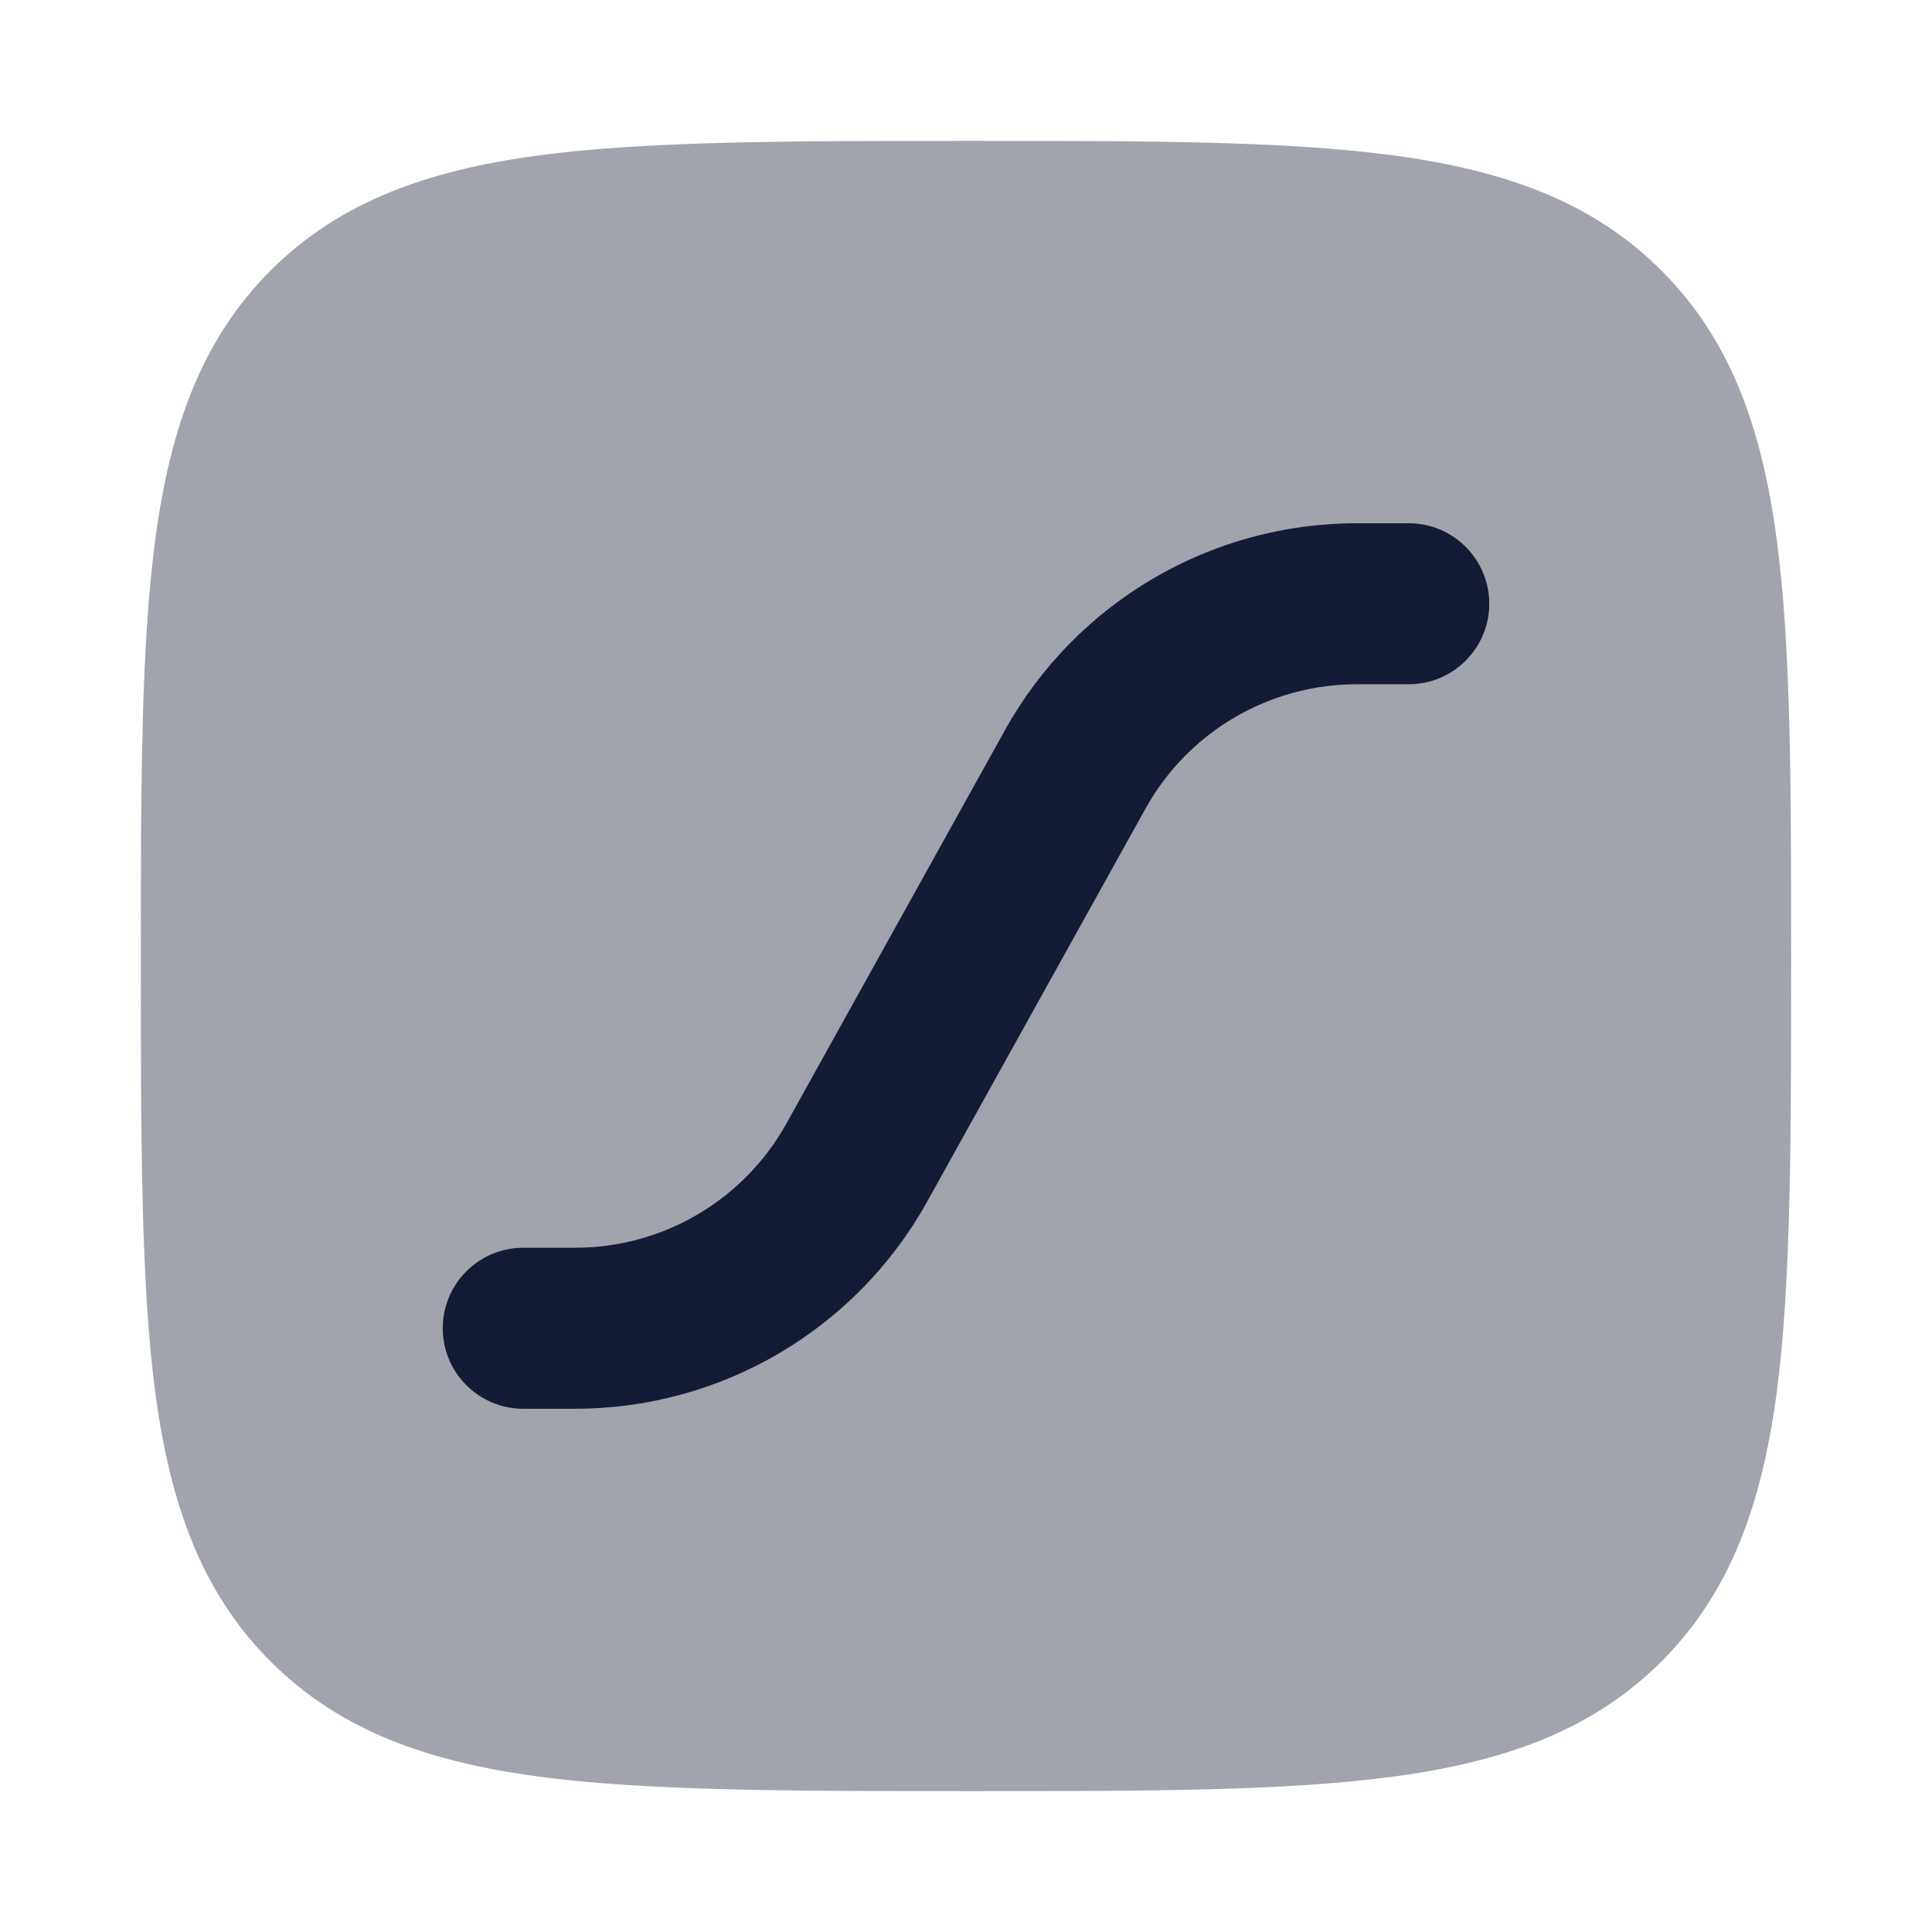
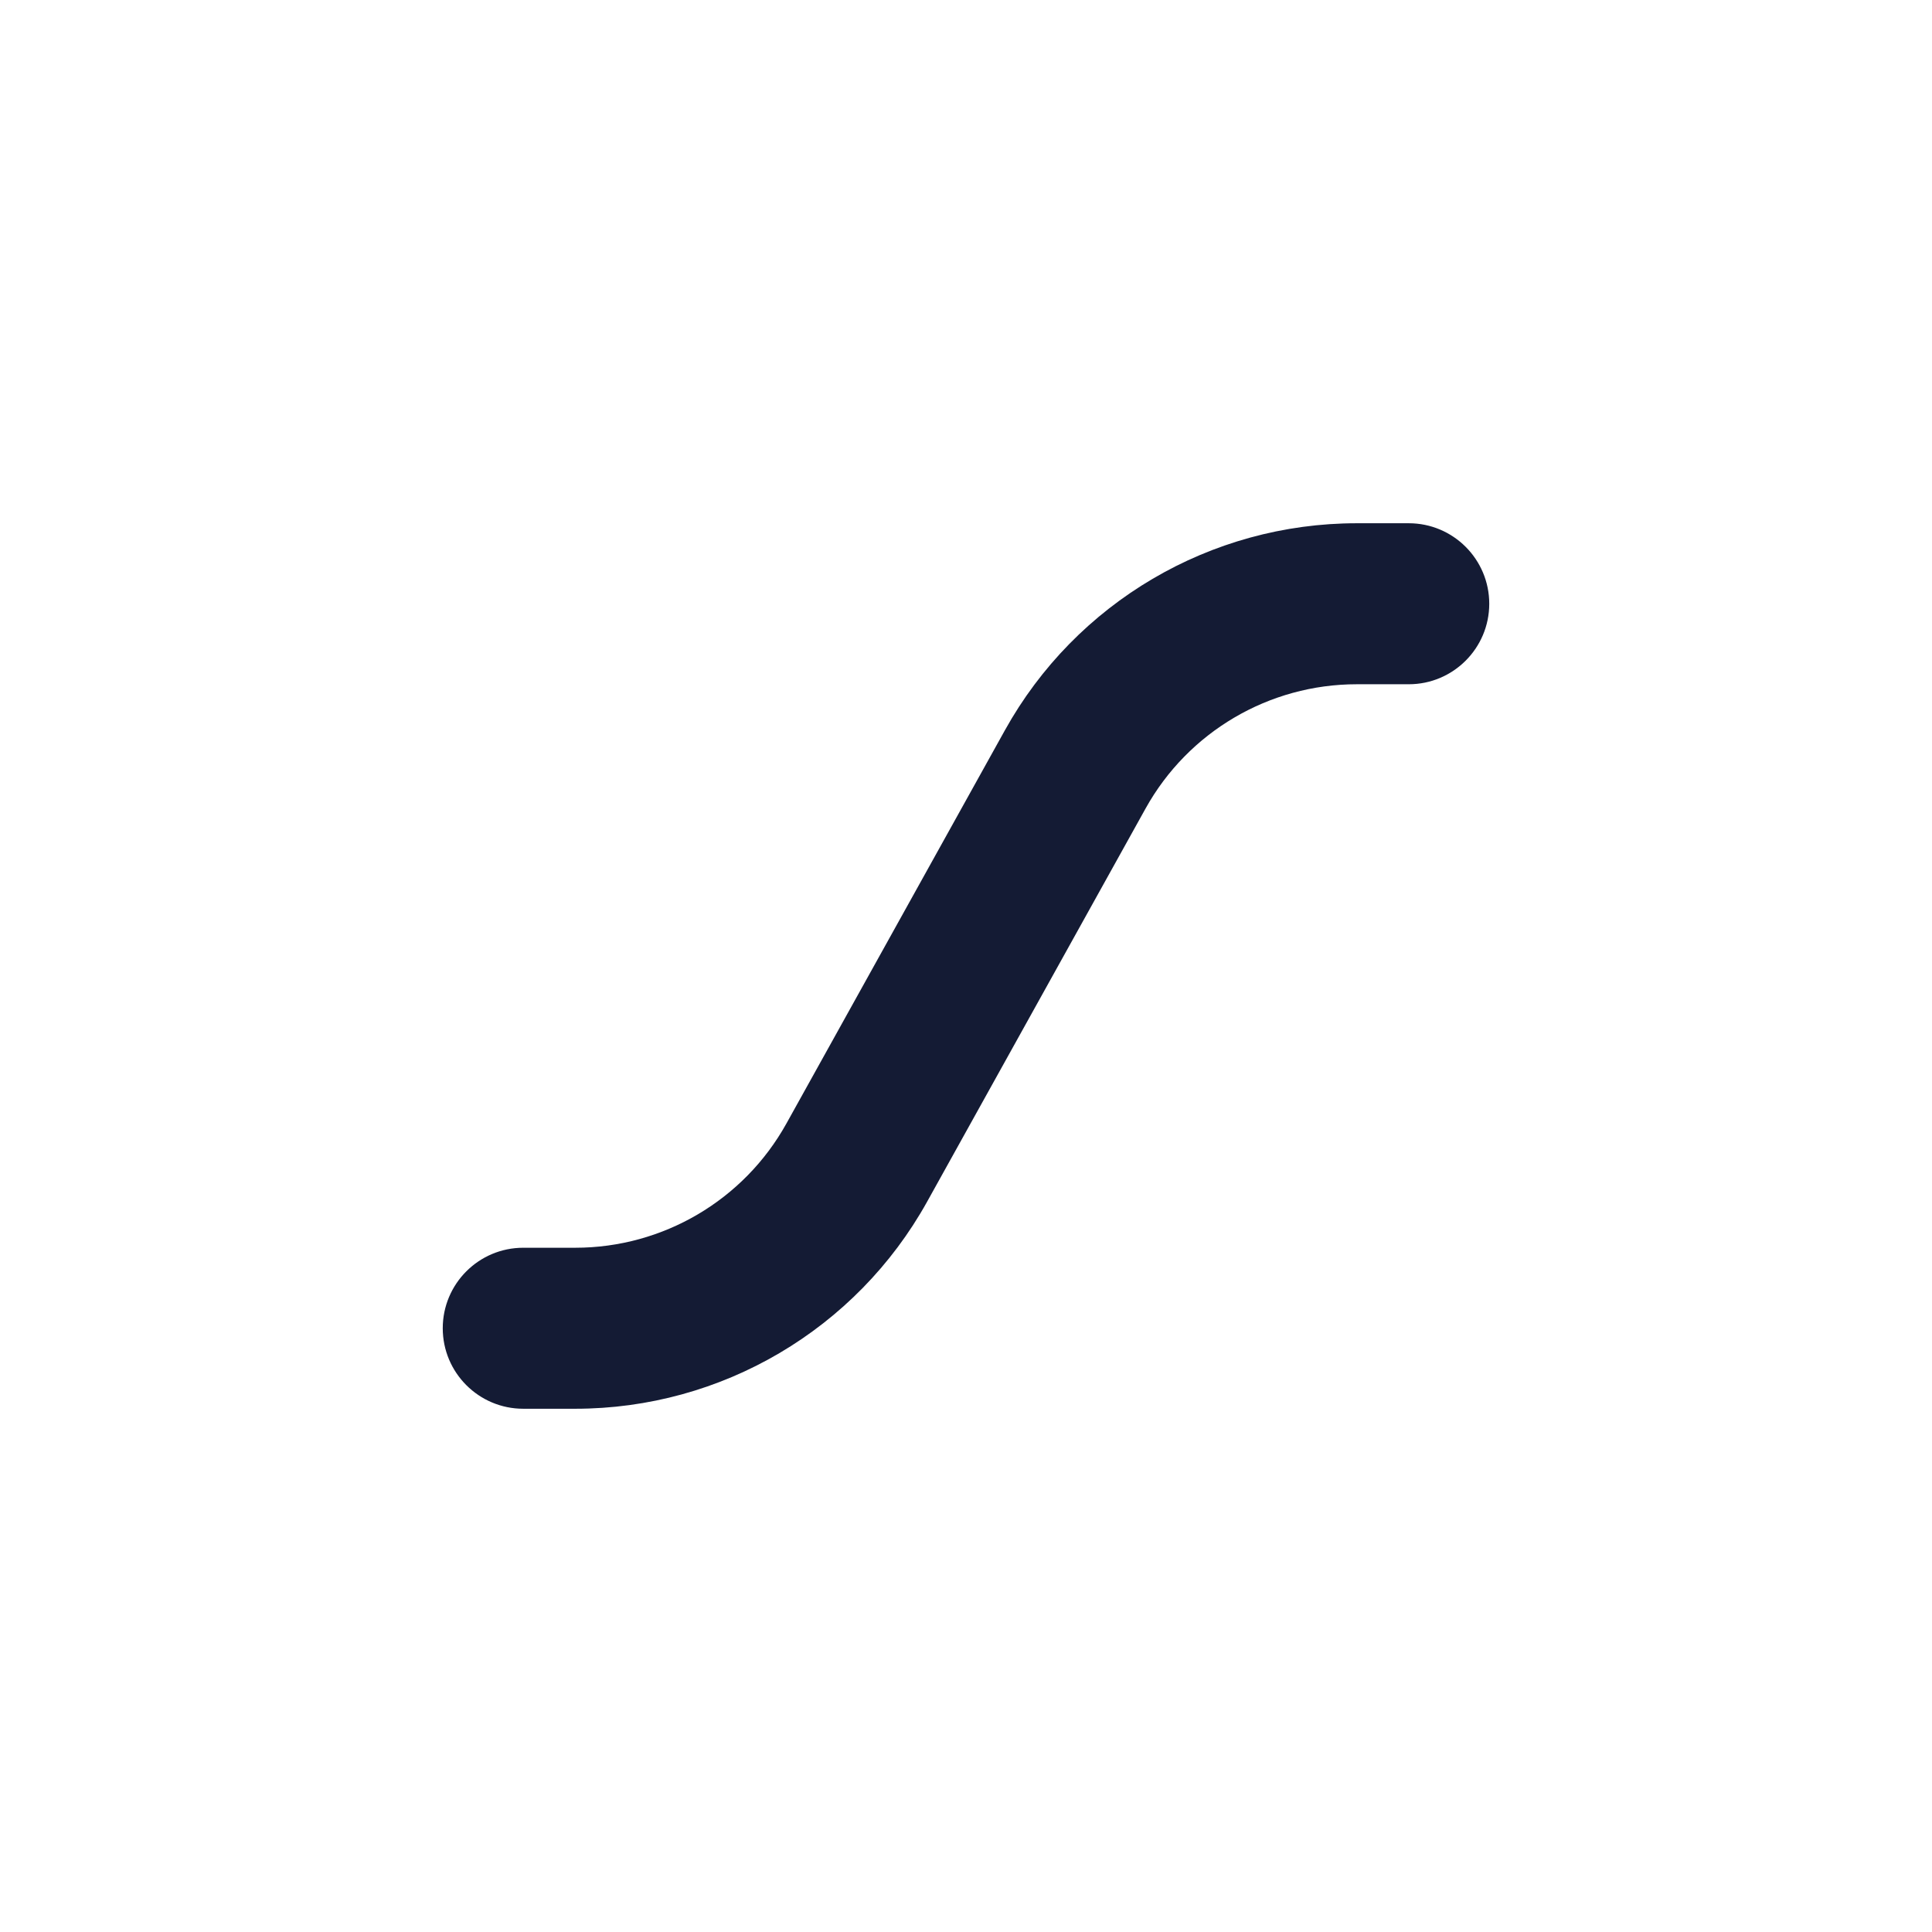
<svg xmlns="http://www.w3.org/2000/svg" width="24" height="24" viewBox="0 0 24 24" fill="none">
-   <path opacity="0.4" d="M12.057 1.75C14.248 1.75 15.969 1.75 17.312 1.931C18.689 2.116 19.781 2.503 20.639 3.361C21.497 4.219 21.884 5.311 22.069 6.688C22.25 8.031 22.25 9.752 22.25 11.943V11.943C22.25 14.133 22.25 15.969 22.069 17.312C21.884 18.689 21.497 19.781 20.639 20.639C19.781 21.497 18.689 21.884 17.312 22.069C15.969 22.25 14.248 22.25 12.057 22.25H12.057C9.866 22.25 8.031 22.25 6.688 22.069C5.311 21.884 4.219 21.497 3.361 20.639C2.503 19.781 2.116 18.689 1.931 17.312C1.75 15.969 1.75 14.133 1.75 11.943C1.75 9.752 1.75 8.031 1.931 6.688C2.116 5.311 2.503 4.219 3.361 3.361C4.219 2.503 5.311 2.116 6.688 1.931C8.031 1.75 9.866 1.75 12.057 1.75Z" fill="#141B34" />
  <path fill-rule="evenodd" clip-rule="evenodd" d="M12.483 9.072C13.365 7.484 15.038 6.5 16.854 6.5H17.5C18.052 6.5 18.5 6.948 18.5 7.5C18.5 8.052 18.052 8.5 17.5 8.5H16.854C15.764 8.5 14.76 9.091 14.231 10.043L11.517 14.928C10.635 16.515 8.962 17.5 7.146 17.5H6.5C5.948 17.5 5.5 17.052 5.5 16.5C5.5 15.948 5.948 15.5 6.5 15.5H7.146C8.236 15.5 9.24 14.909 9.769 13.957L12.483 9.072Z" fill="#141B34" />
</svg>